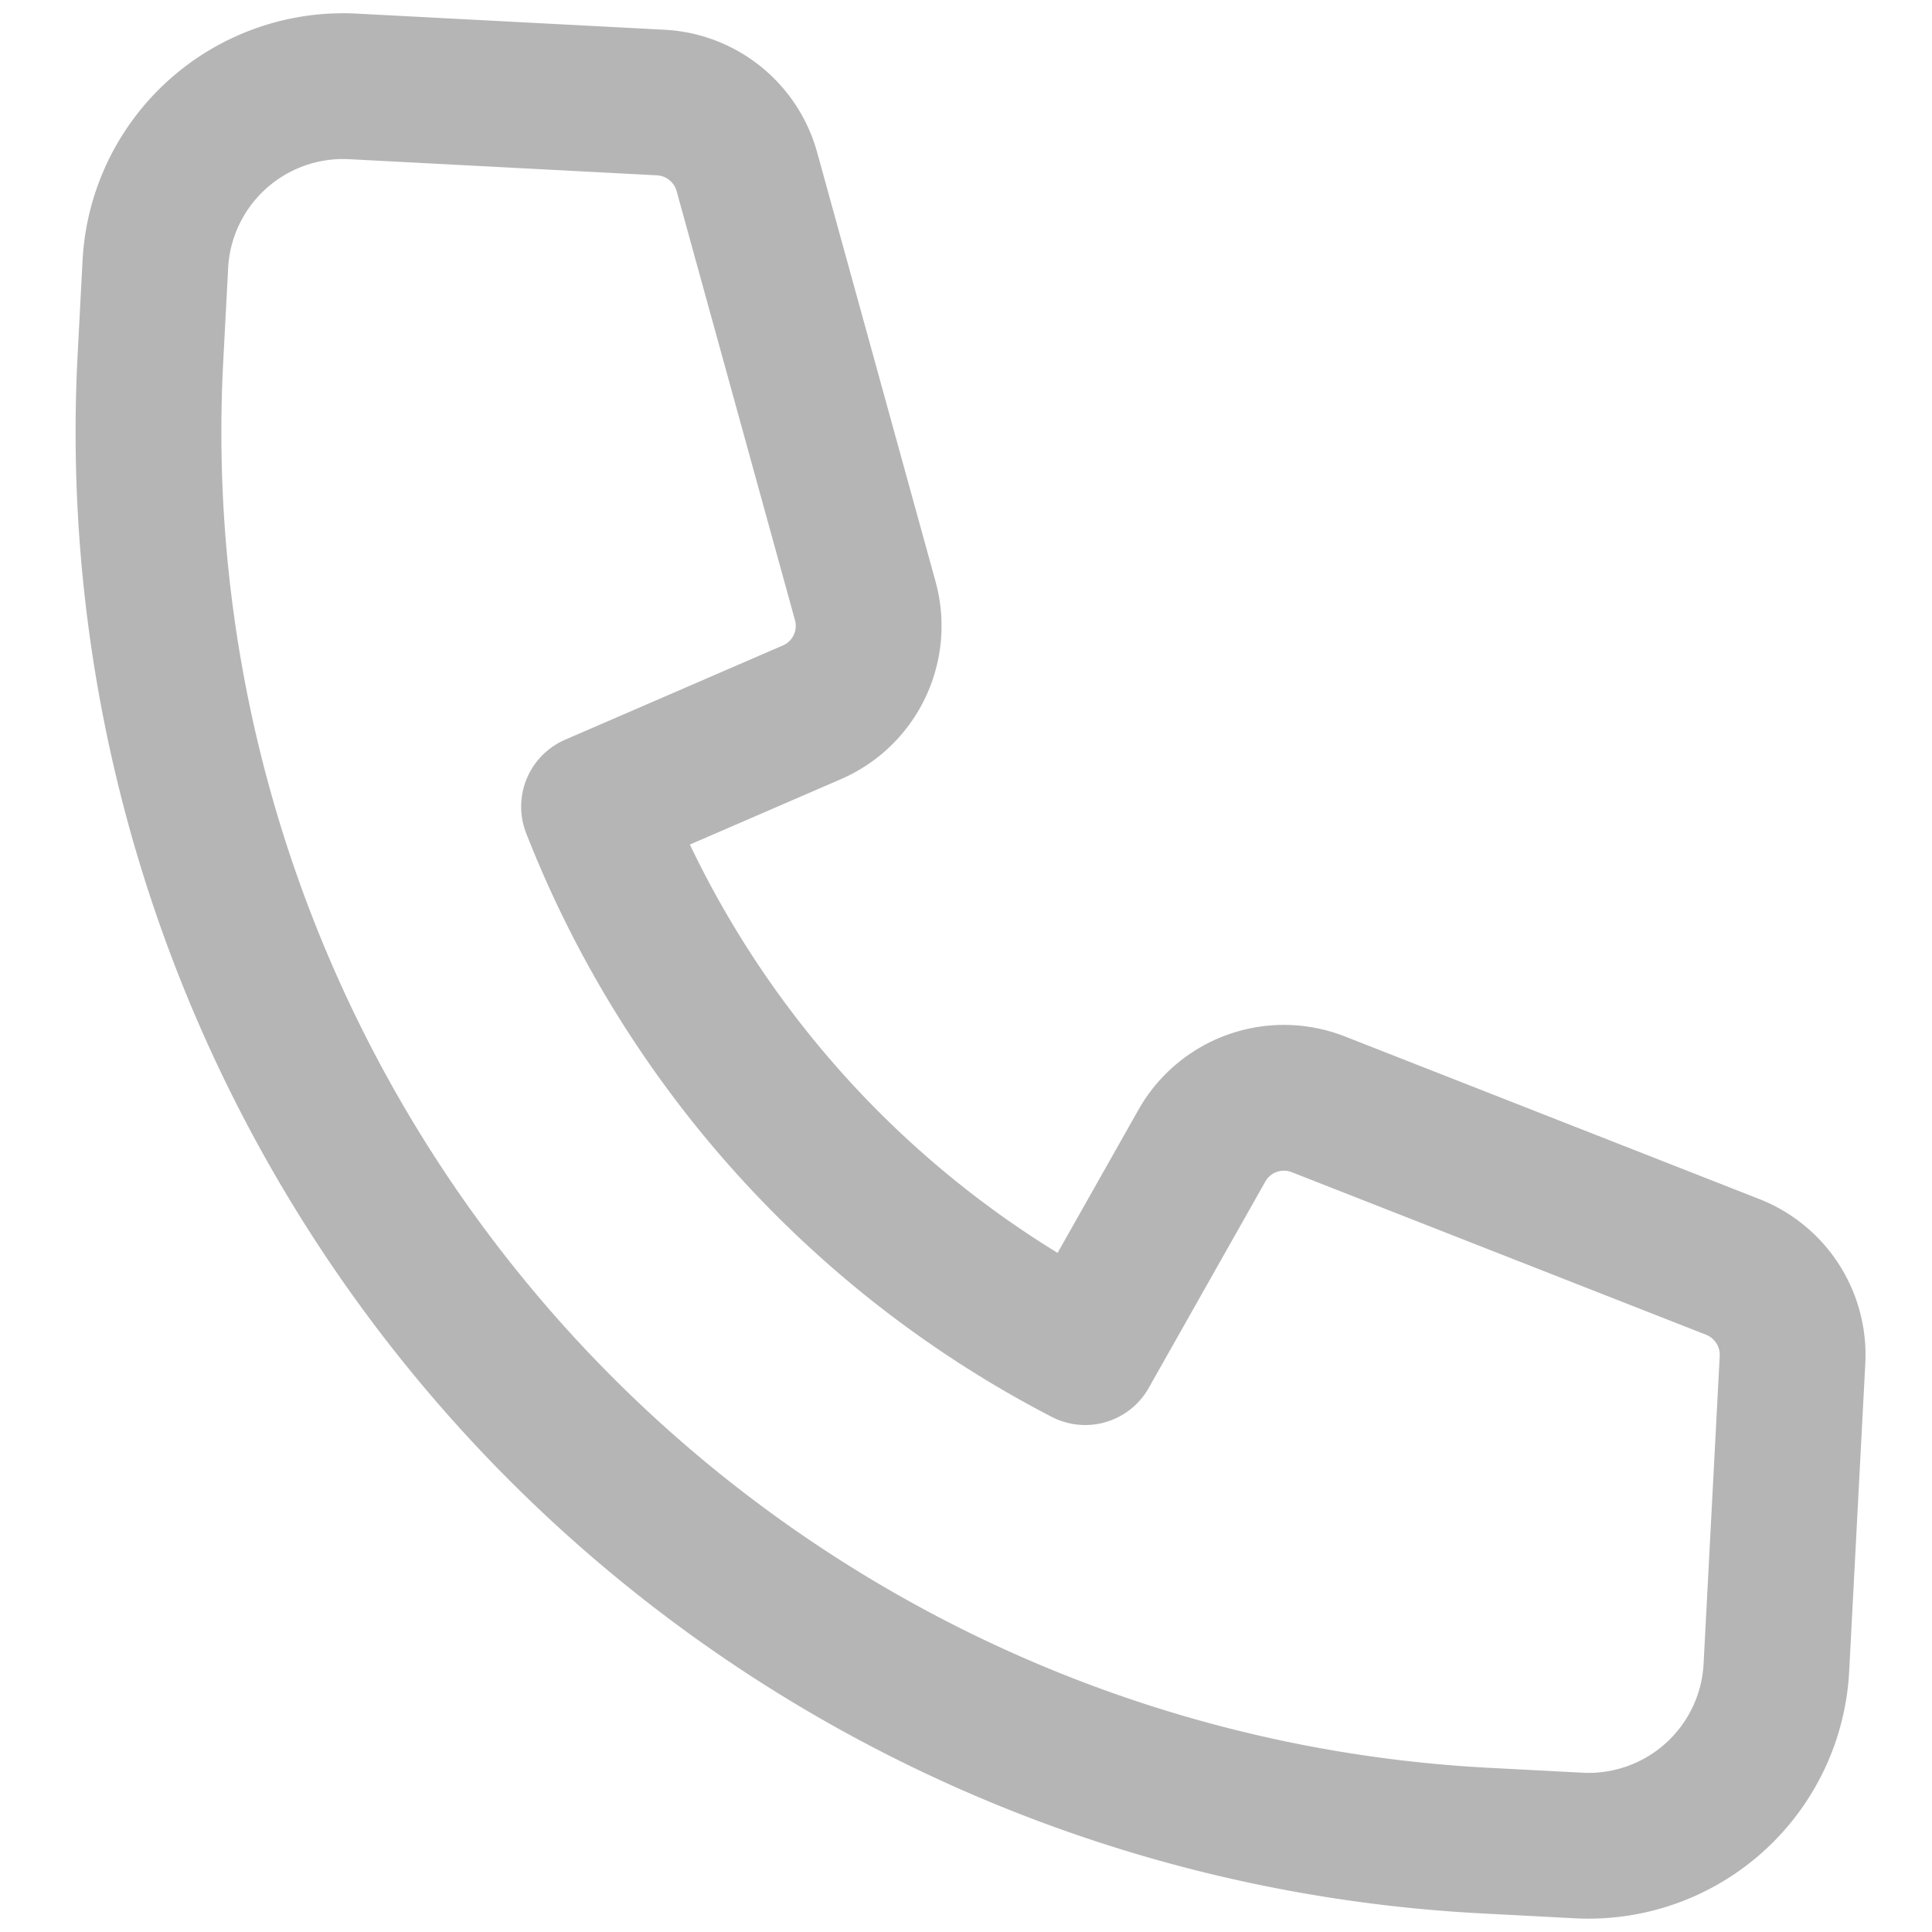
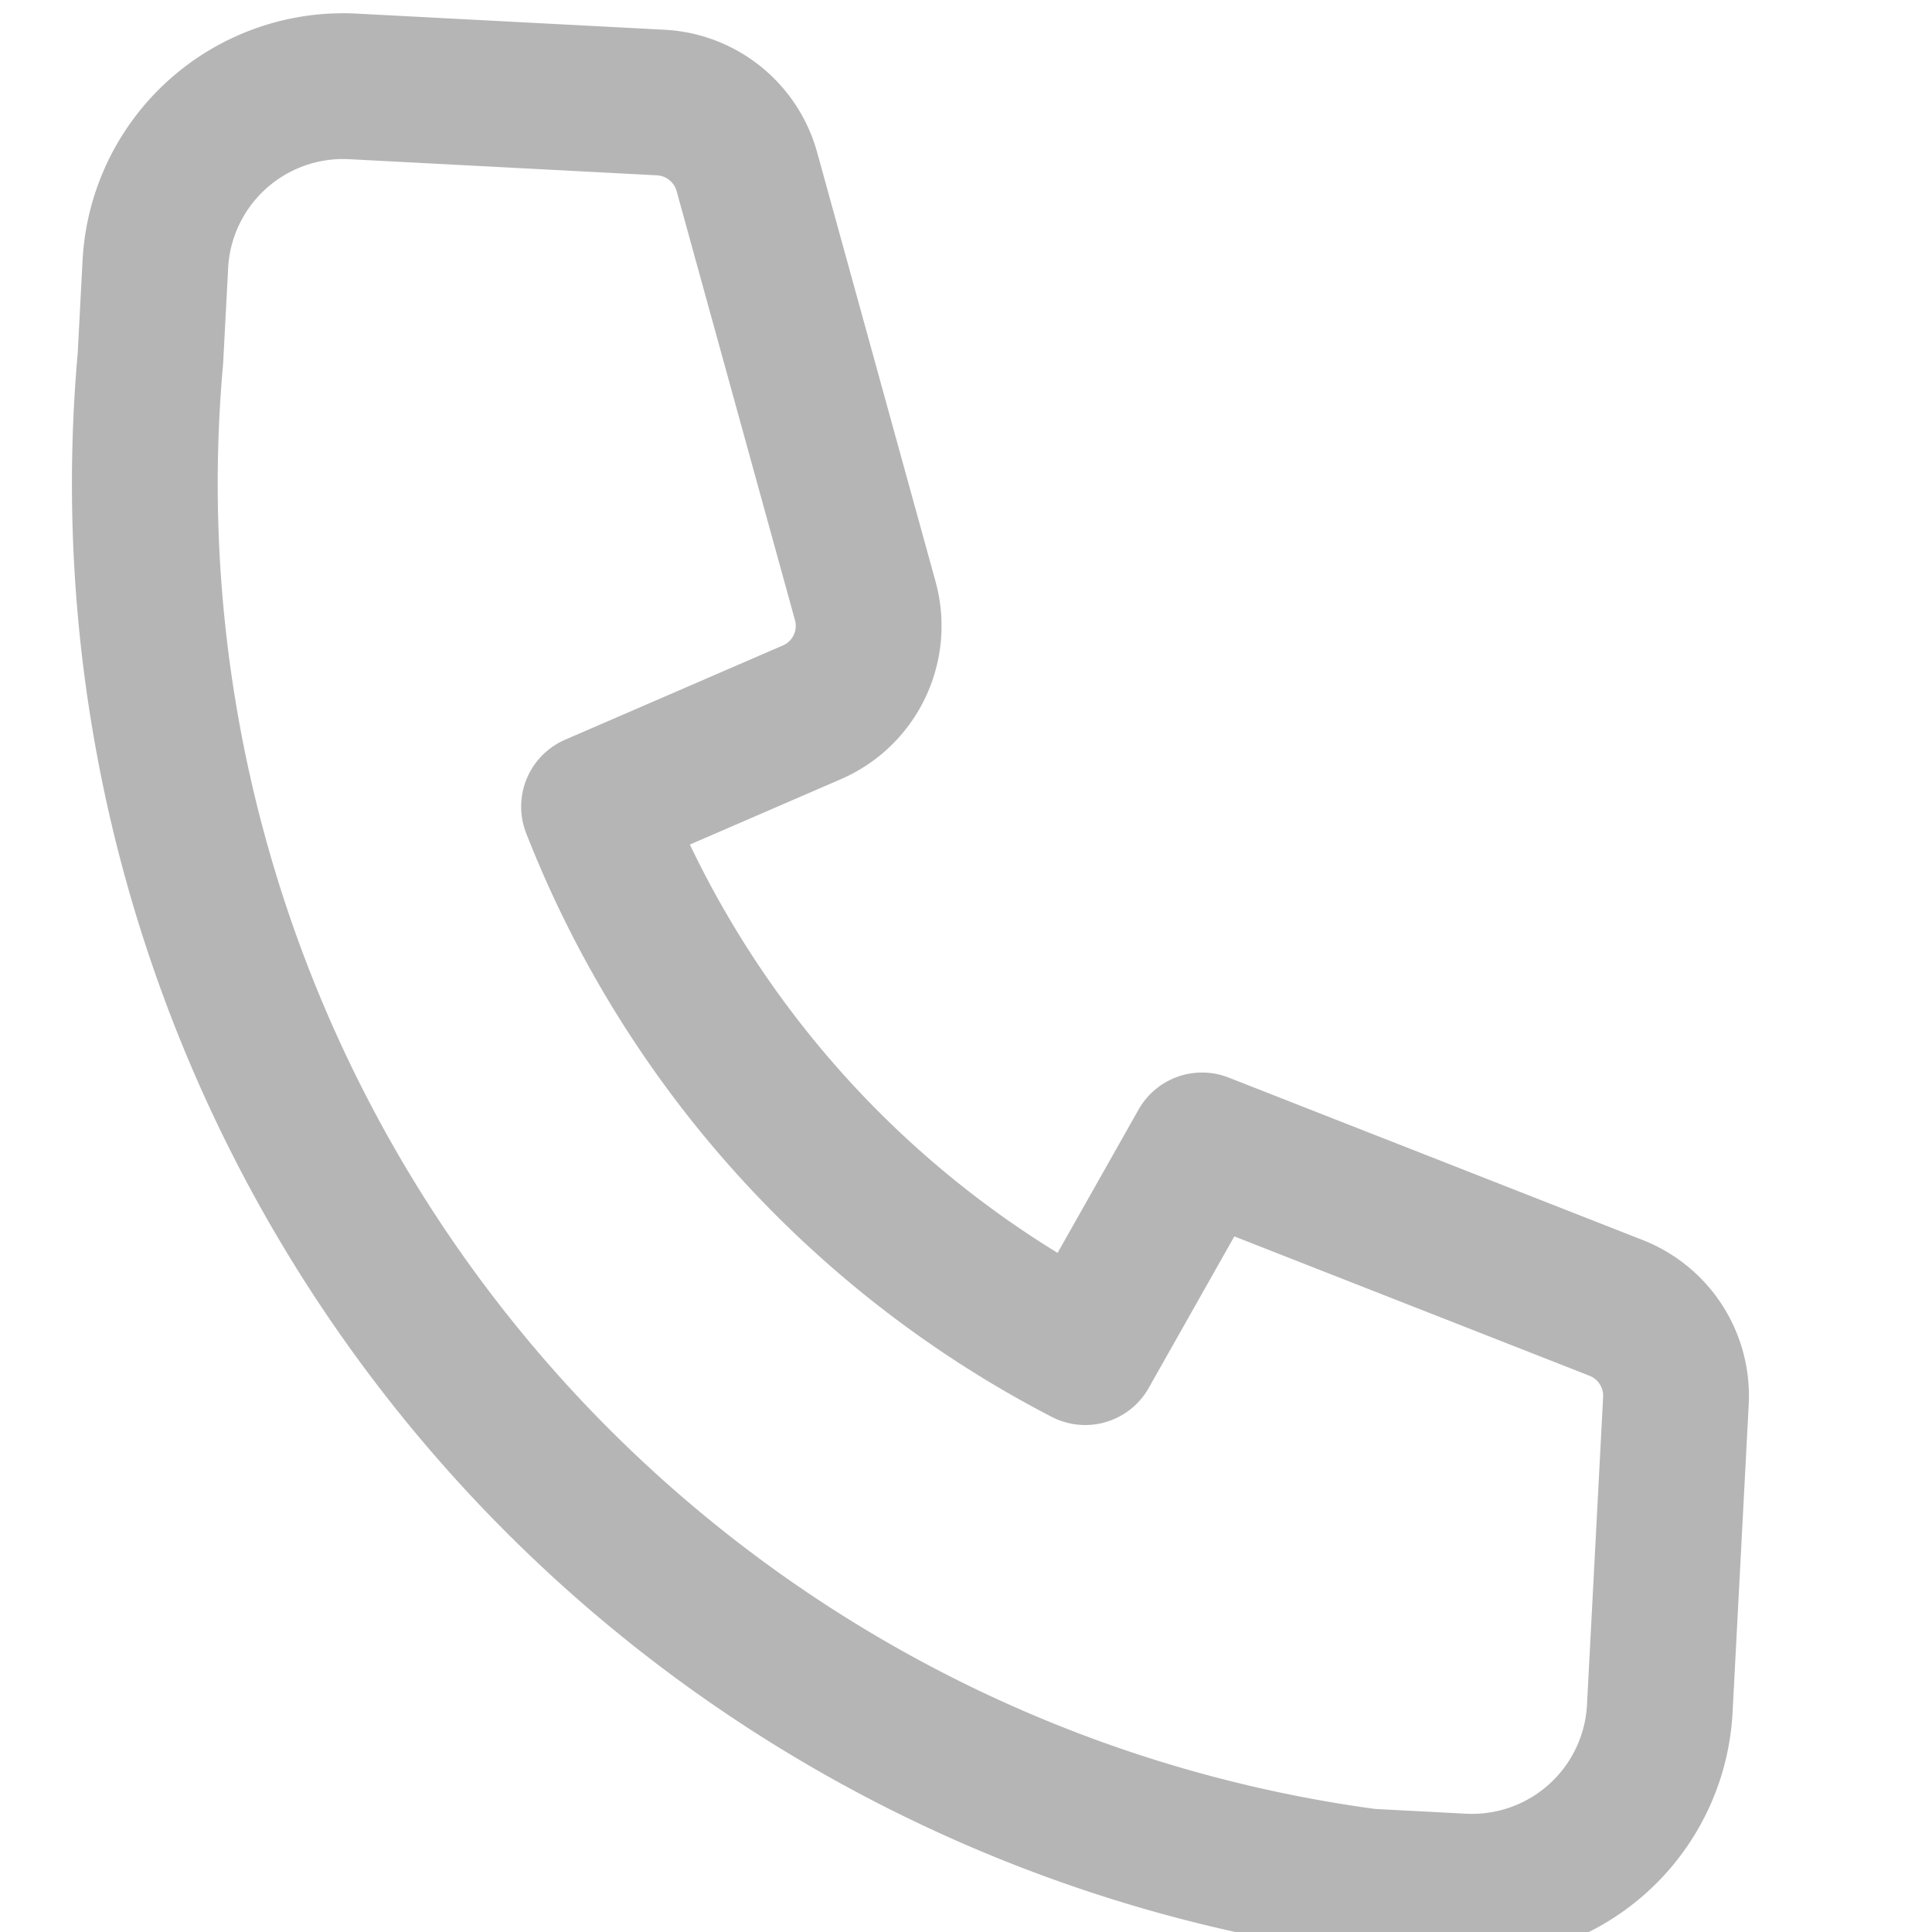
<svg xmlns="http://www.w3.org/2000/svg" width="19.88" height="19.88" viewBox="0 0 19.88 19.88">
-   <path data-name="Trazado 16849" d="M6 7.935A1.935 1.935 0 0 1 7.935 6h3.174a.972.972 0 0 1 .919.663l1.447 4.344a.969.969 0 0 1-.484 1.176L10.8 13.271a10.716 10.716 0 0 0 5.341 5.341l1.089-2.187a.969.969 0 0 1 1.176-.484l4.344 1.447a.972.972 0 0 1 .663.919v3.174a1.935 1.935 0 0 1-1.935 1.935h-.968A14.513 14.513 0 0 1 6 8.9z" transform="rotate(3 103.373 -78.716)" style="fill:none;stroke:#b5b5b5;stroke-linecap:round;stroke-linejoin:round;stroke-width:1.5px" />
+   <path data-name="Trazado 16849" d="M6 7.935A1.935 1.935 0 0 1 7.935 6h3.174a.972.972 0 0 1 .919.663l1.447 4.344a.969.969 0 0 1-.484 1.176L10.8 13.271a10.716 10.716 0 0 0 5.341 5.341l1.089-2.187l4.344 1.447a.972.972 0 0 1 .663.919v3.174a1.935 1.935 0 0 1-1.935 1.935h-.968A14.513 14.513 0 0 1 6 8.9z" transform="rotate(3 103.373 -78.716)" style="fill:none;stroke:#b5b5b5;stroke-linecap:round;stroke-linejoin:round;stroke-width:1.5px" />
</svg>